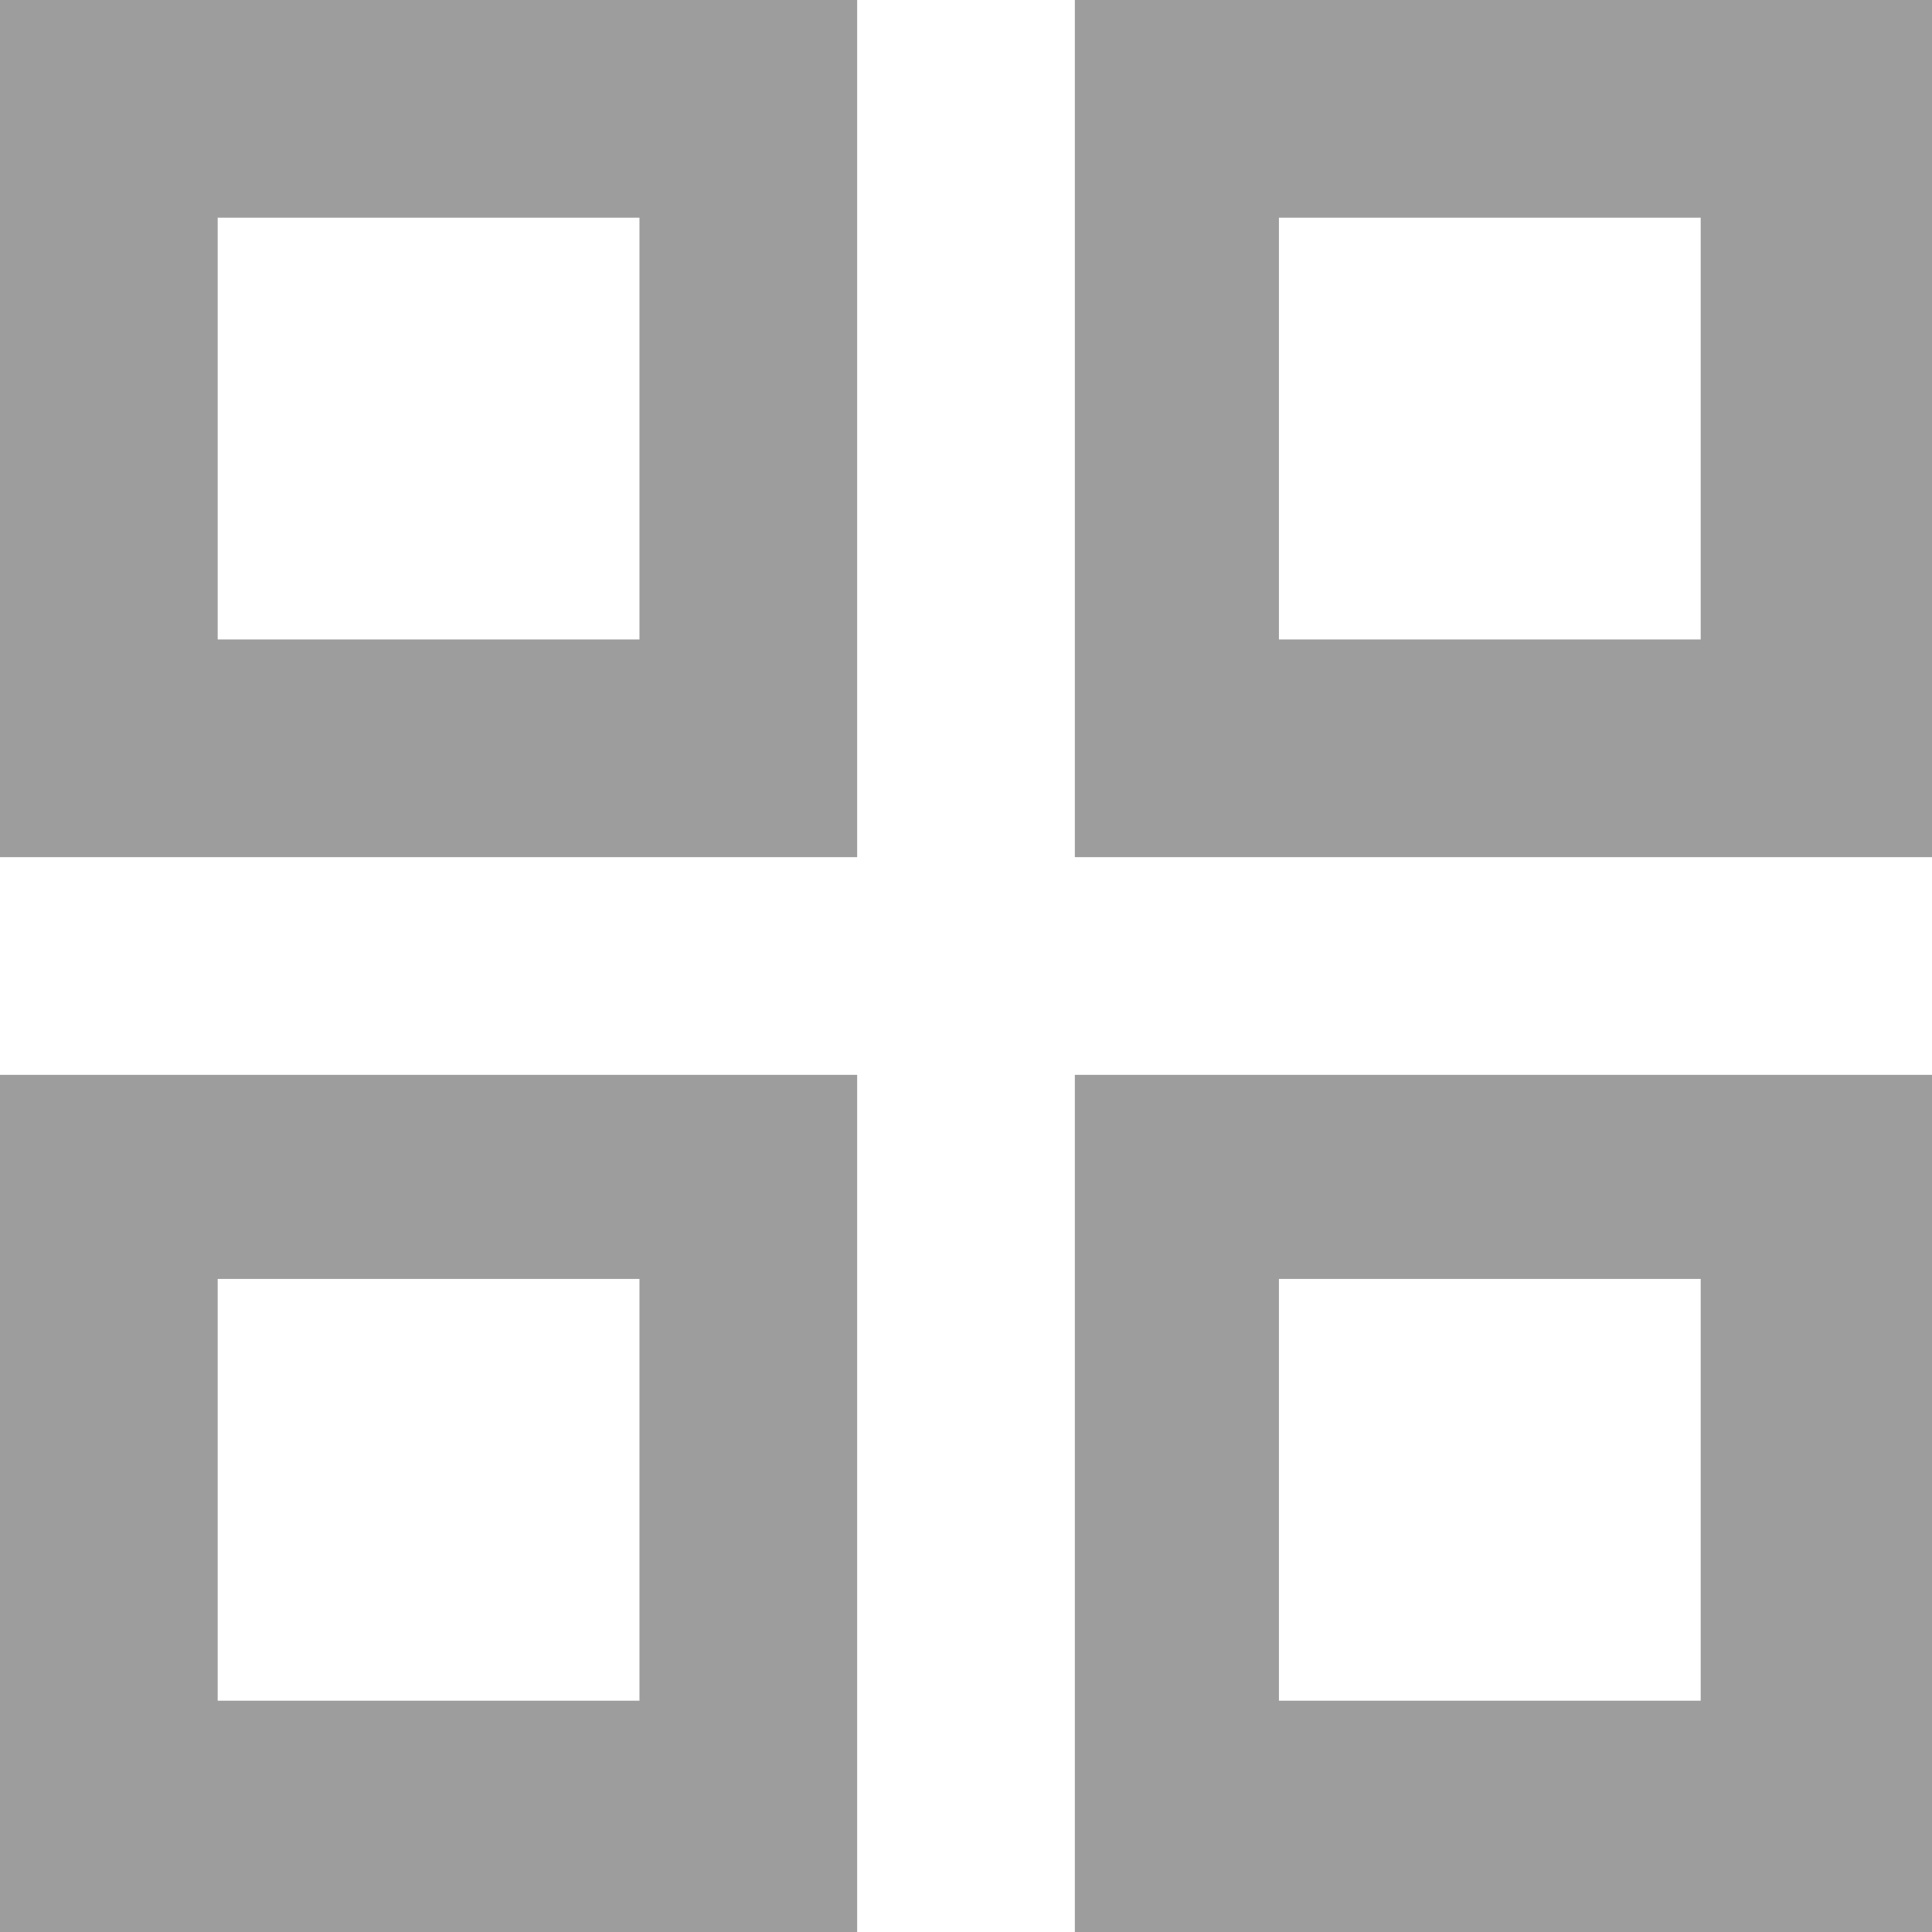
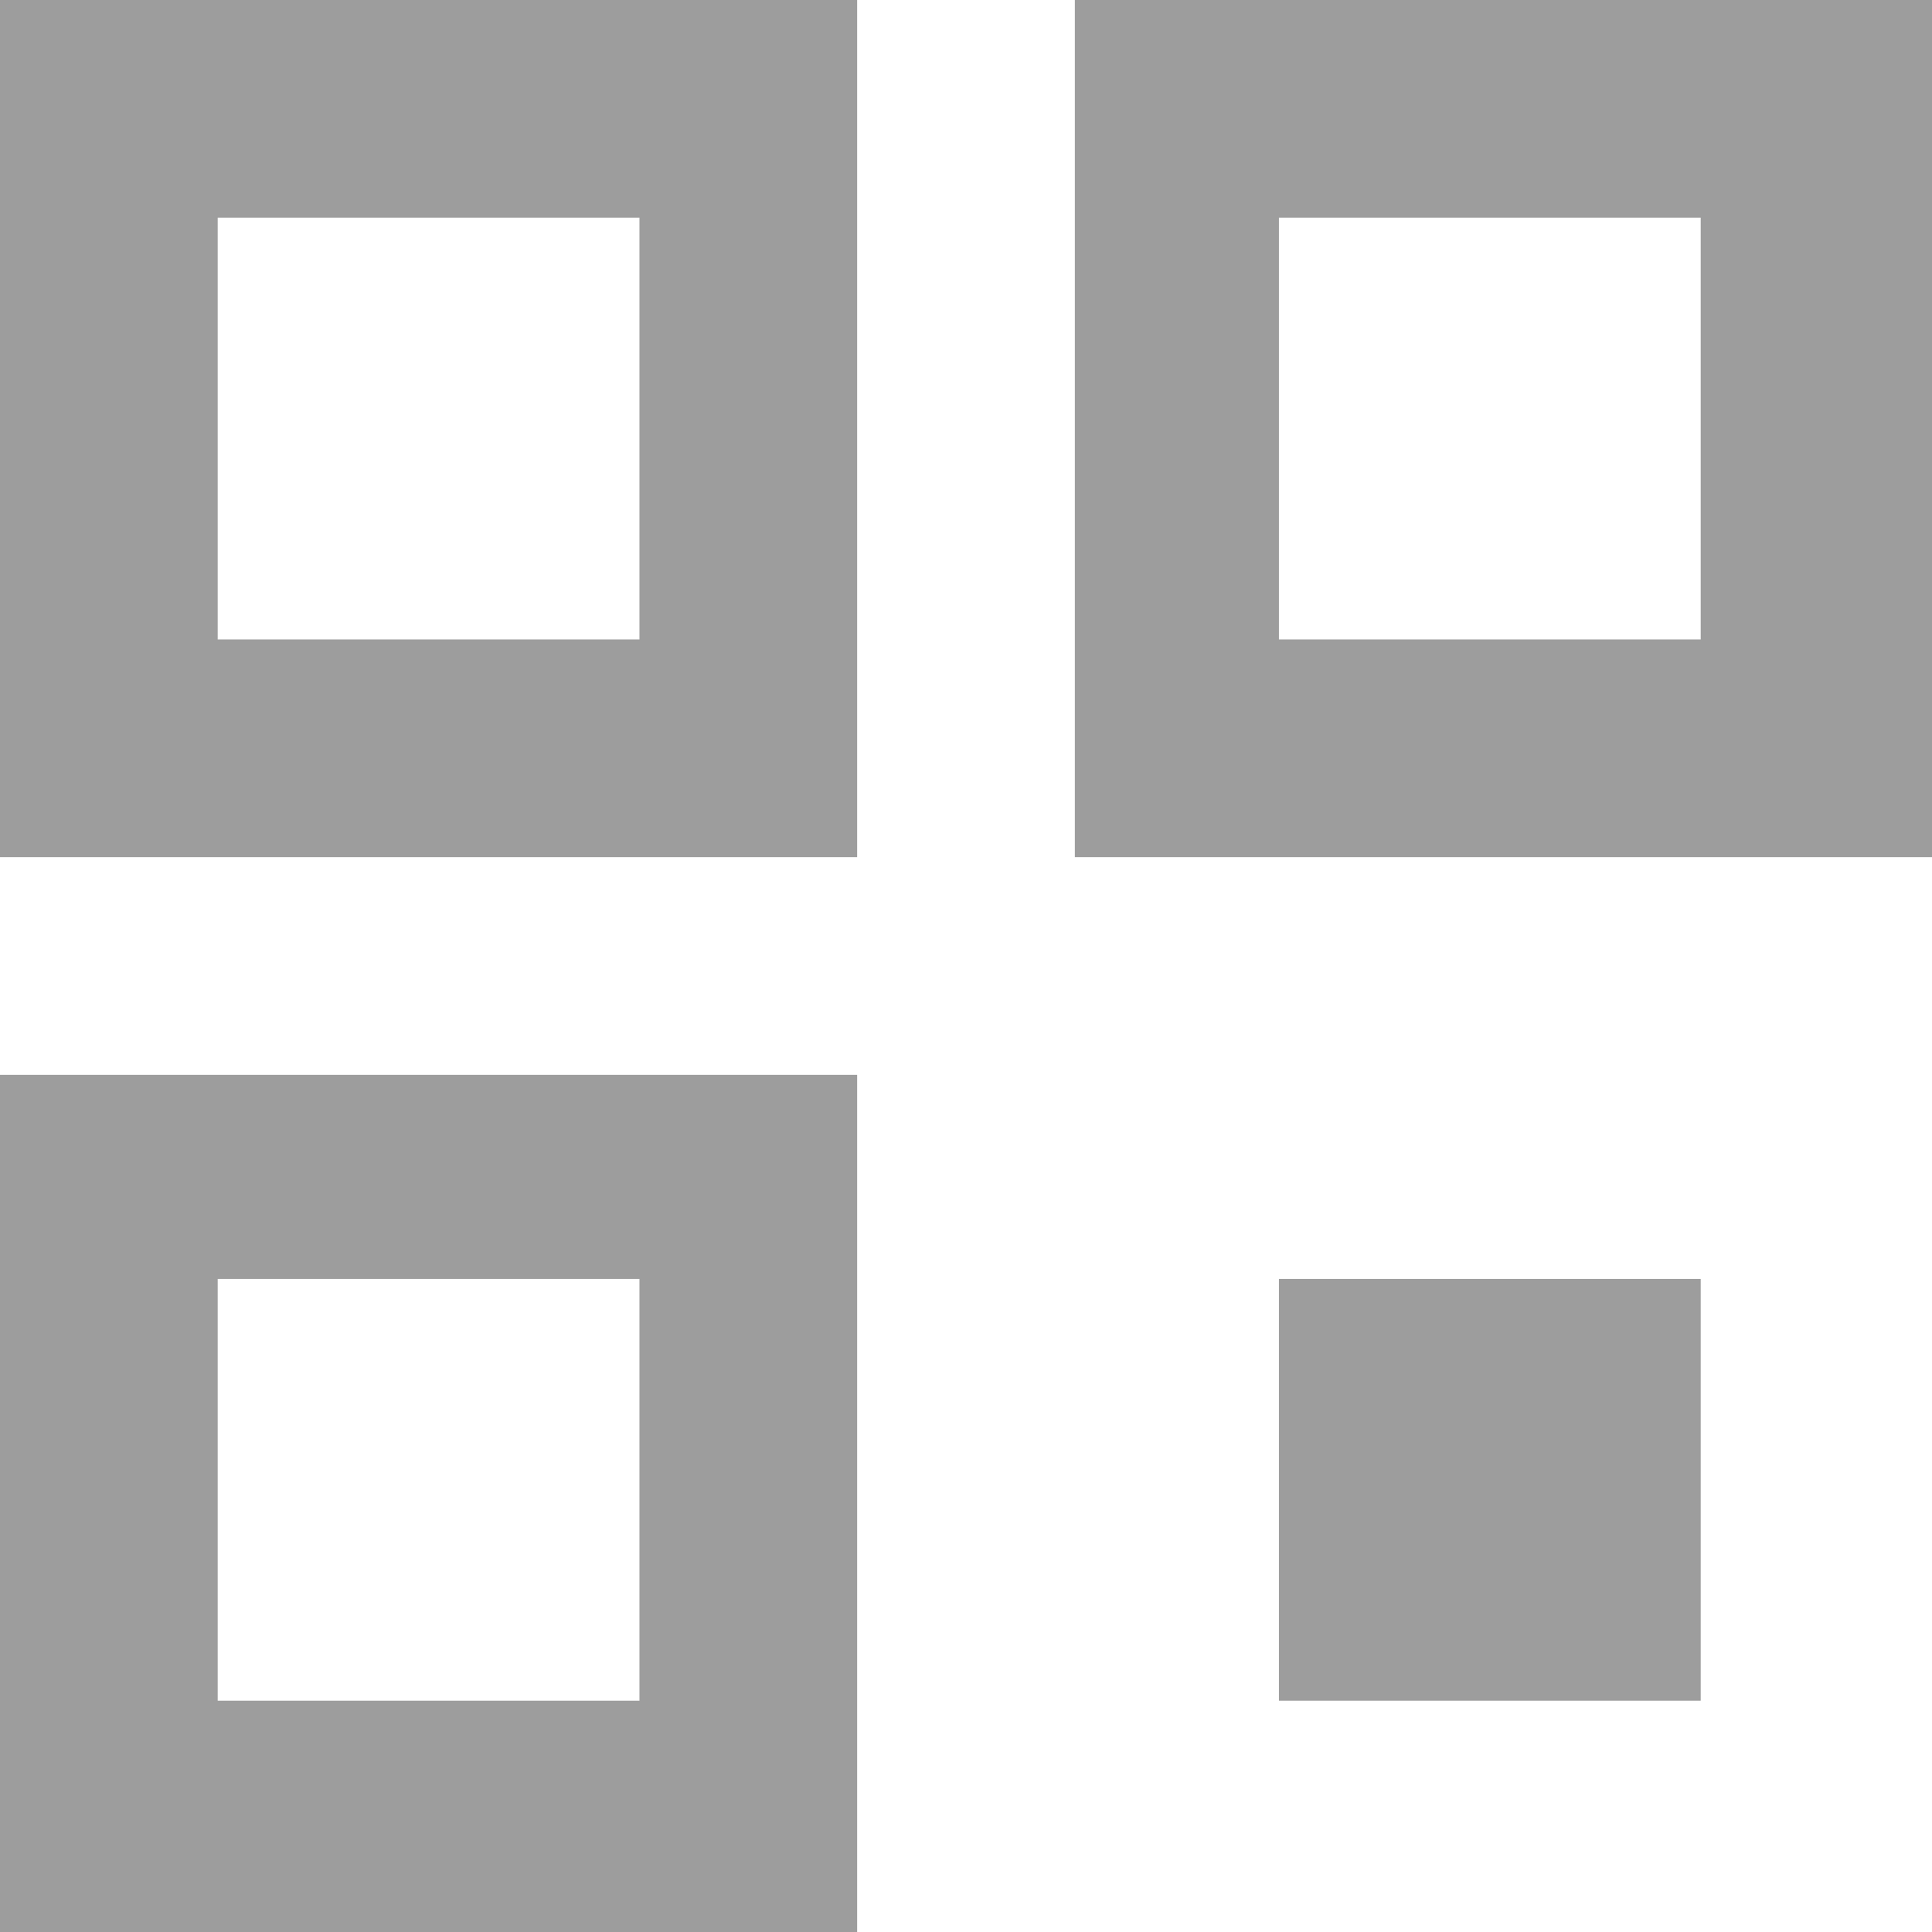
<svg xmlns="http://www.w3.org/2000/svg" version="1.1" id="Layer_1" x="0px" y="0px" viewBox="0 0 14.2 14.2" style="enable-background:new 0 0 14.2 14.2;" xml:space="preserve">
  <style type="text/css">
	.st0{fill:#9D9D9D;}
</style>
-   <path class="st0" d="M0,0h6.3v6.3H0V0z M0,7.9h6.3v6.3H0V7.9z M7.9,0h6.3v6.3H7.9V0z M7.9,7.9h6.3v6.3H7.9V7.9z M9.4,1.6v3.1h3.1  V1.6H9.4z M9.4,9.4v3.1h3.1V9.4H9.4z M1.6,1.6v3.1h3.1V1.6H1.6z M1.6,9.4v3.1h3.1V9.4H1.6z" />
+   <path class="st0" d="M0,0h6.3v6.3H0V0z M0,7.9h6.3v6.3H0V7.9z M7.9,0h6.3v6.3H7.9V0z M7.9,7.9v6.3H7.9V7.9z M9.4,1.6v3.1h3.1  V1.6H9.4z M9.4,9.4v3.1h3.1V9.4H9.4z M1.6,1.6v3.1h3.1V1.6H1.6z M1.6,9.4v3.1h3.1V9.4H1.6z" />
</svg>